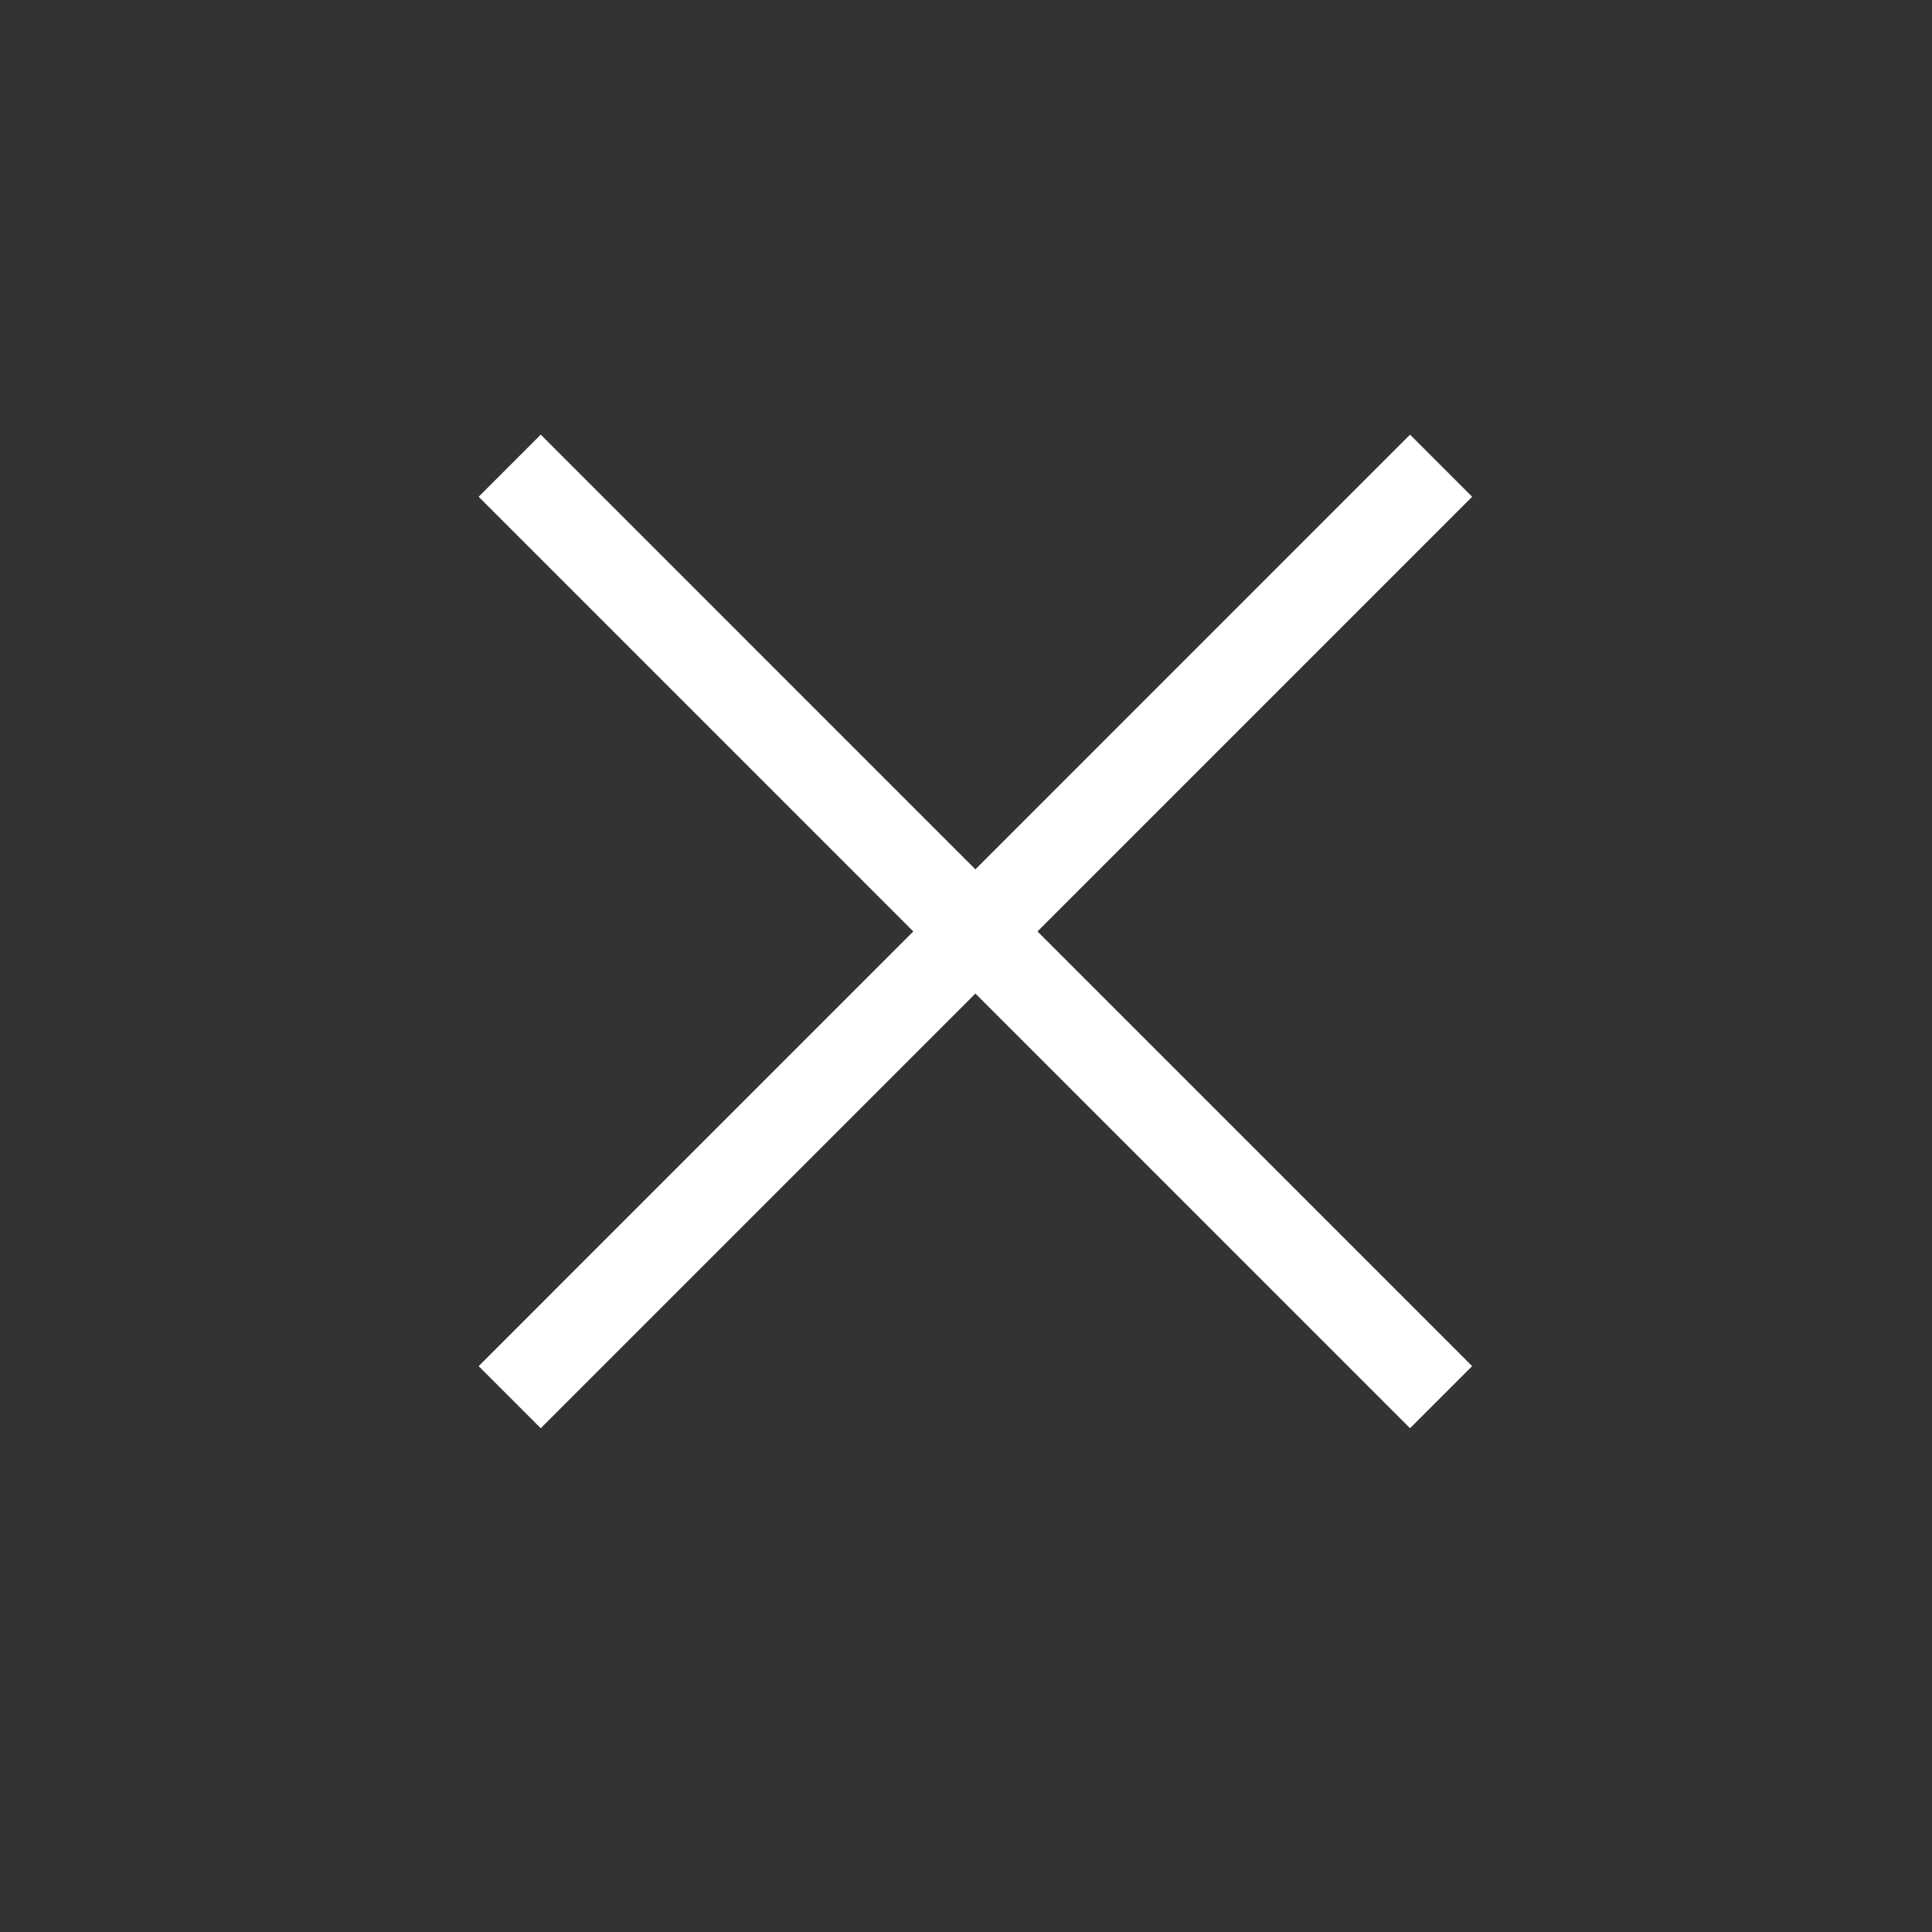
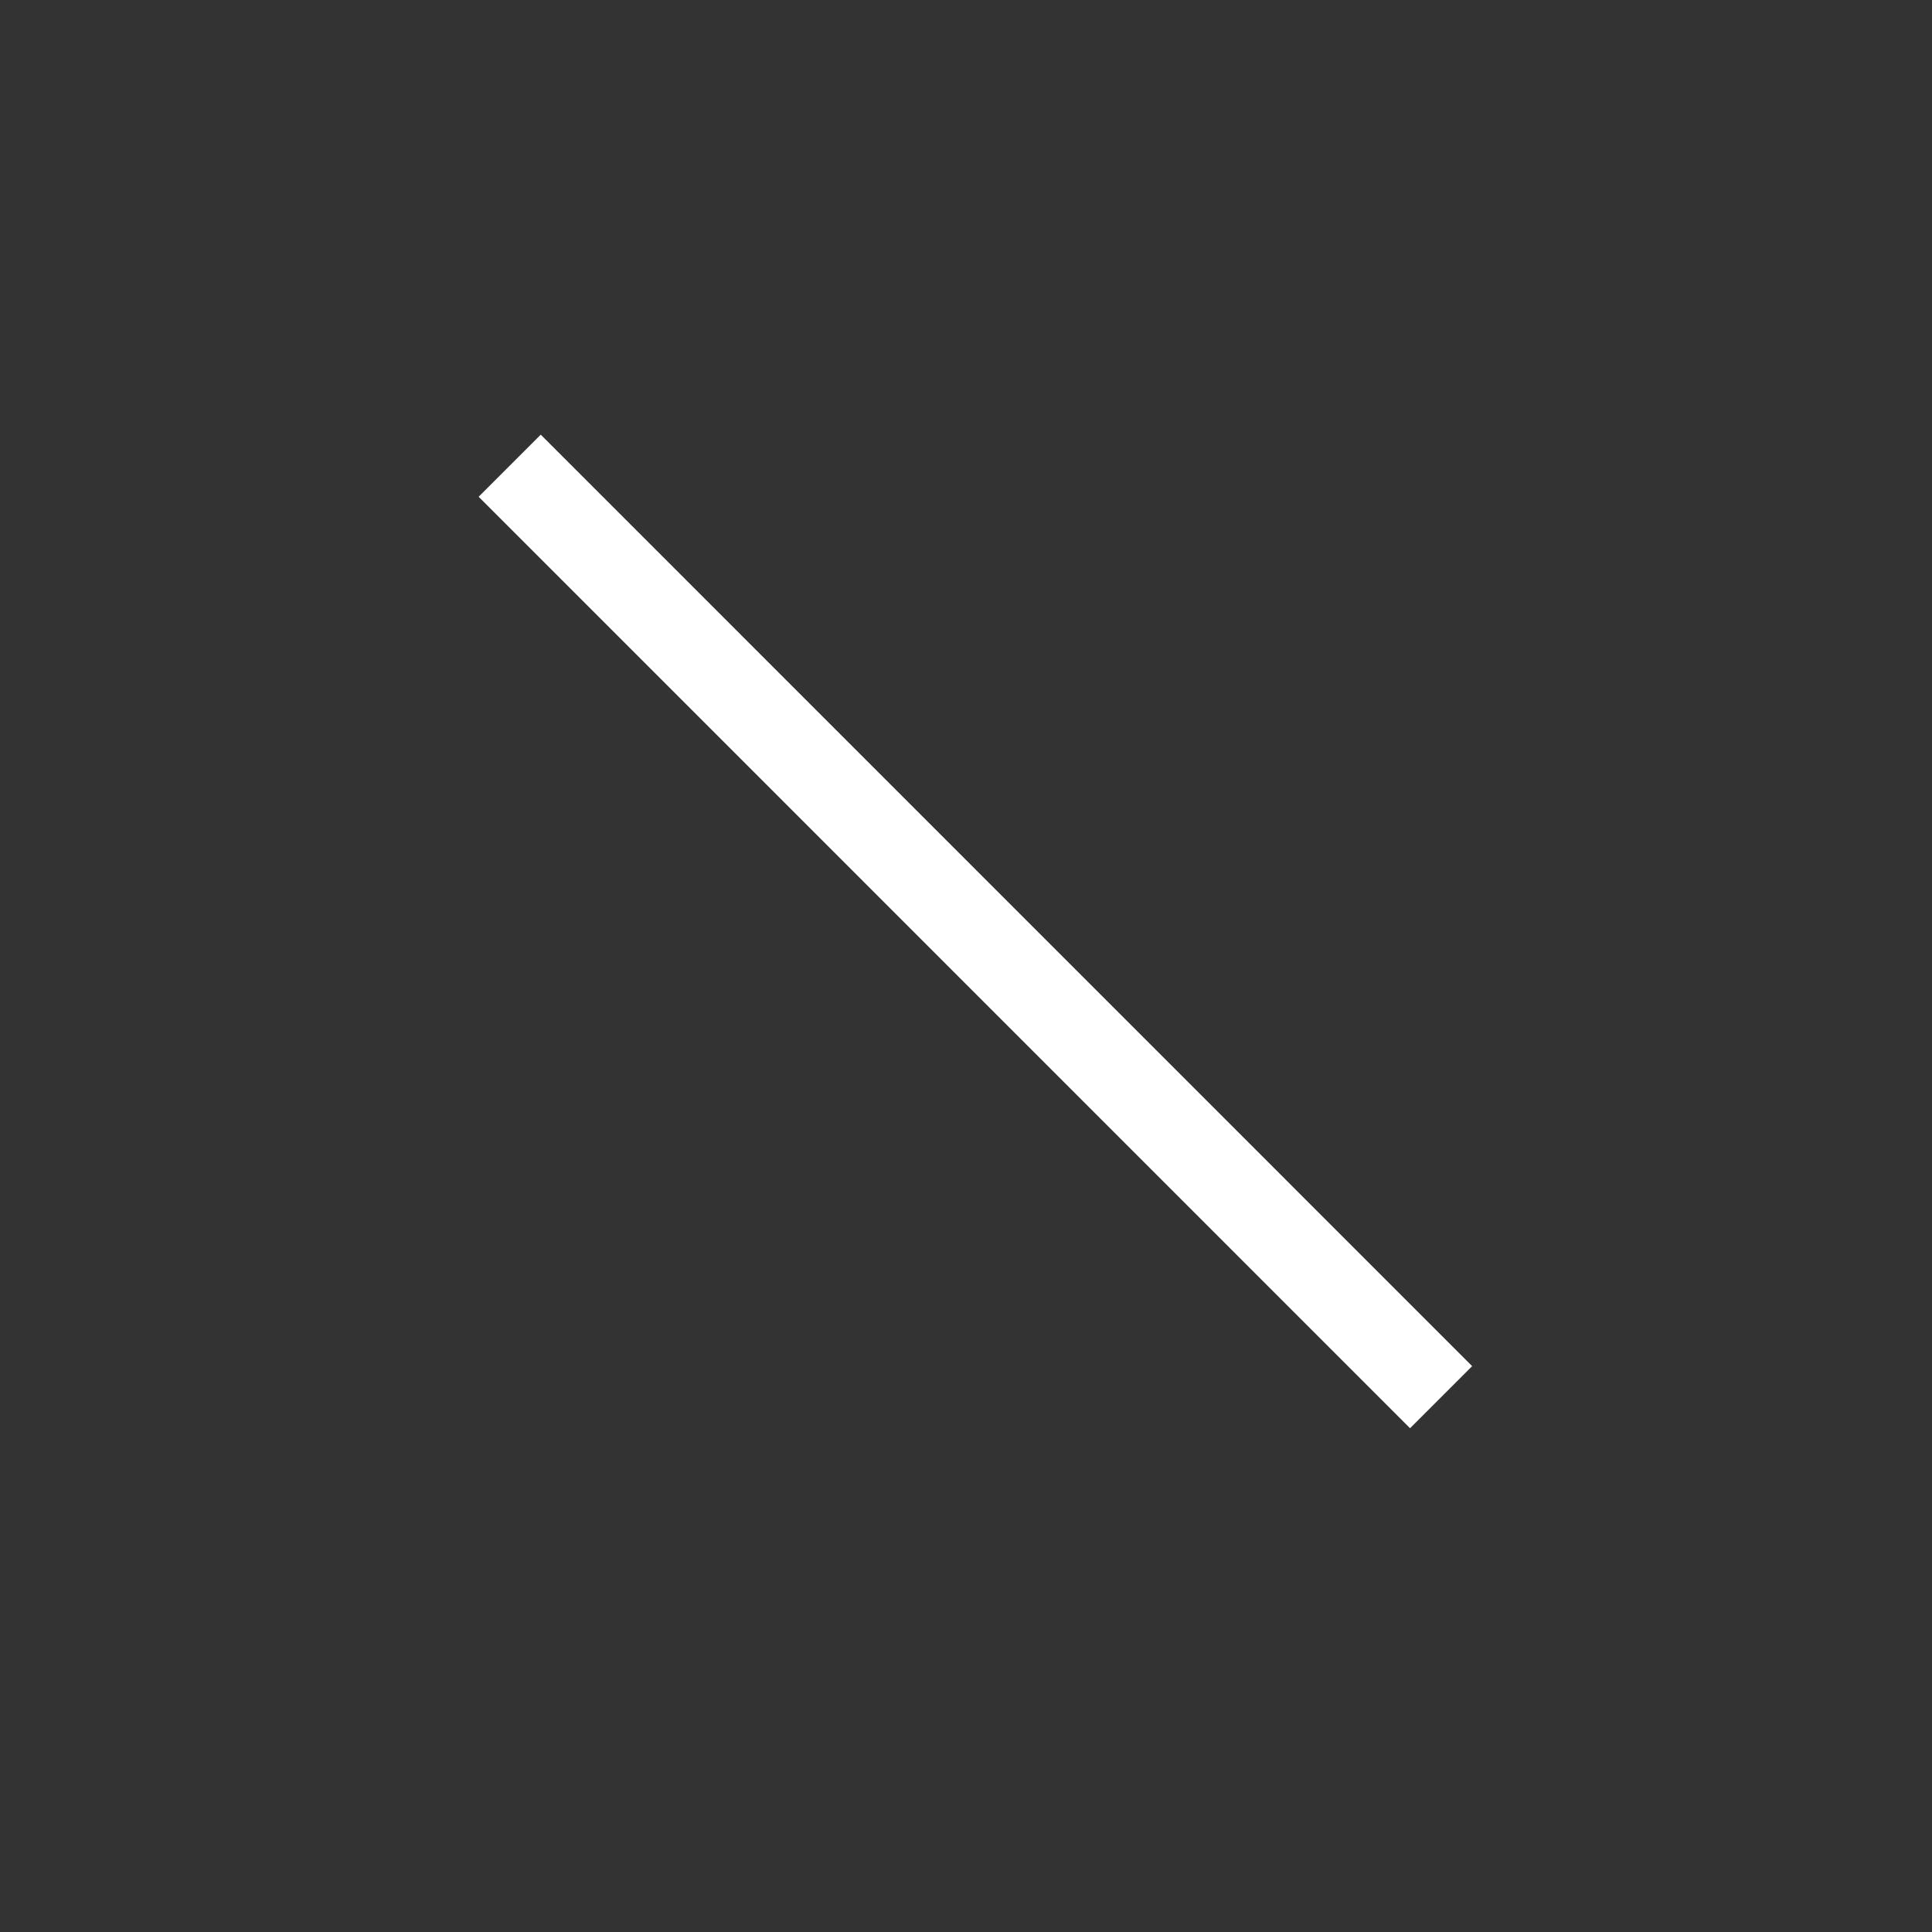
<svg xmlns="http://www.w3.org/2000/svg" width="22" height="22" viewBox="0 0 22 22" fill="none">
  <rect x="0" y="0" width="22" height="22" fill="#333333" stroke="none" />
-   <path d="M16.41 5.303L5.804 15.91" stroke="white" />
  <path d="M16.41 15.91L5.804 5.303" stroke="white" />
</svg>